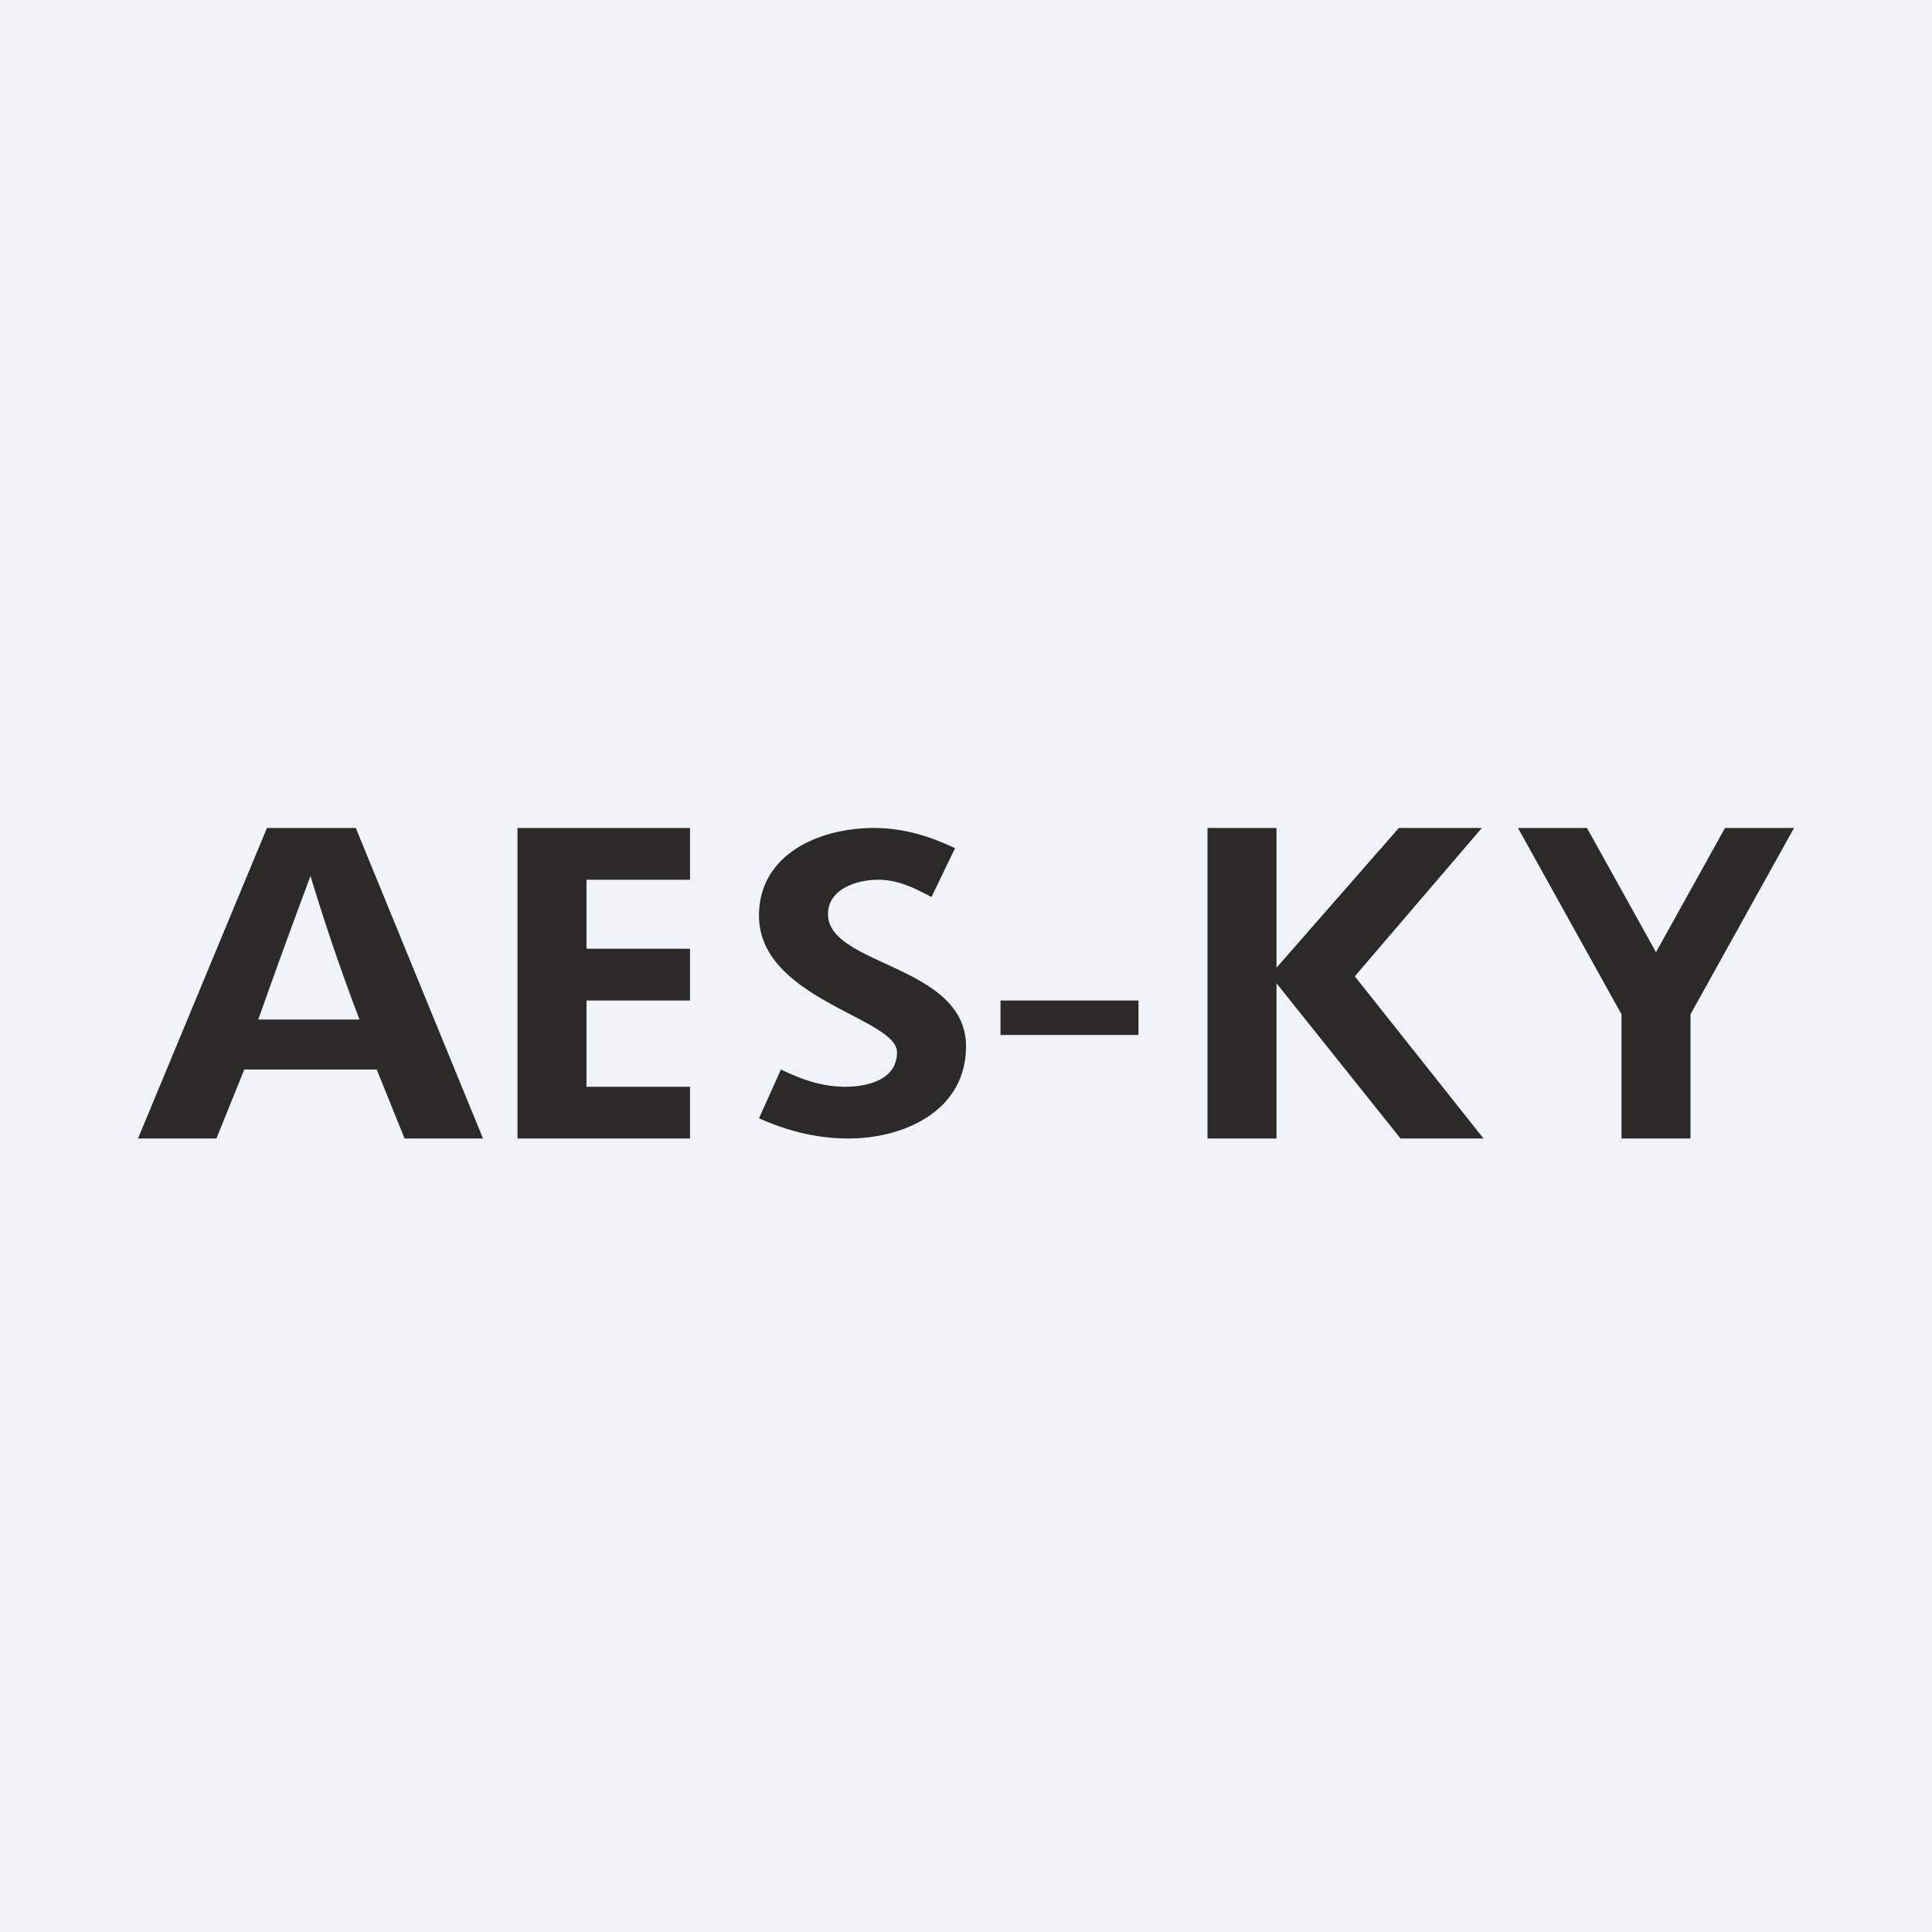
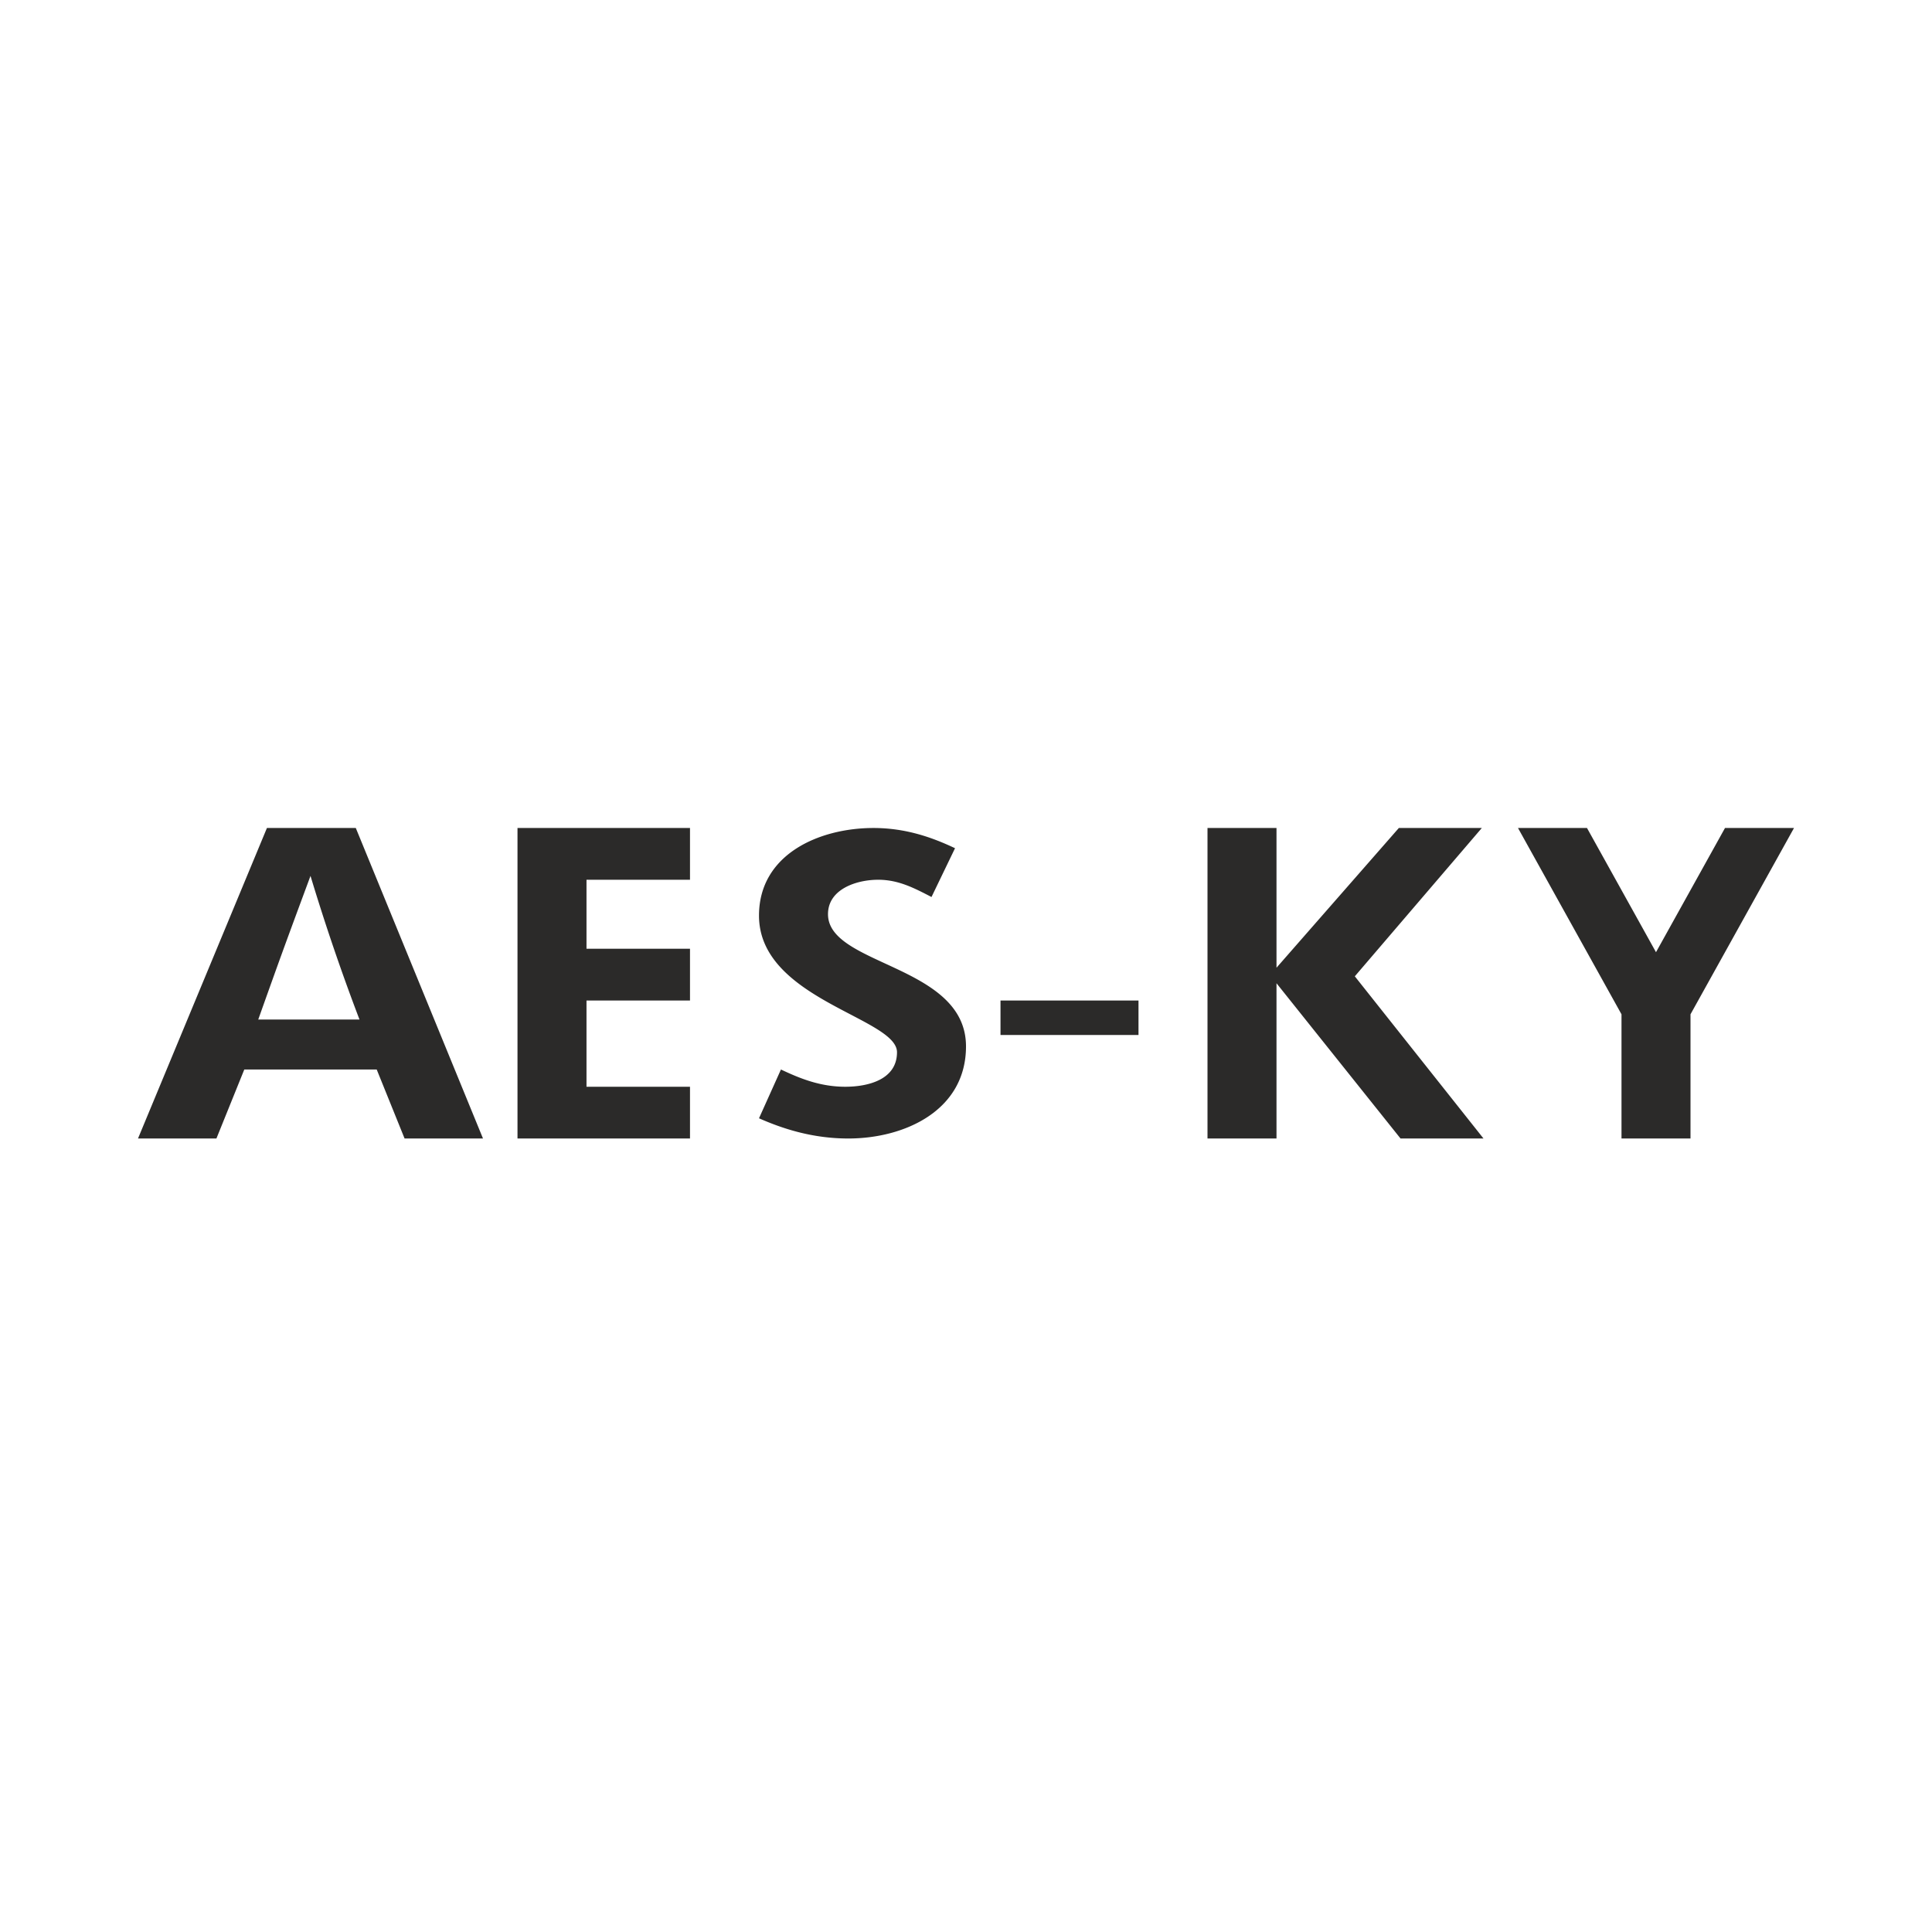
<svg xmlns="http://www.w3.org/2000/svg" width="56" height="56" fill="none">
-   <path fill="#F0F3FA" d="M0 0h56v56H0z" />
  <path fill="#2B2A29" d="M14 33h-2.273l-.808-2H7.081l-.808 2H4l3.737-9h2.576L14 33Zm-3.58-3.448A61.935 61.935 0 0 1 9 25.388c-.805 2.172-.874 2.368-1.515 4.164h2.935ZM20 33h-5v-9h5v1.5h-3v2h3V29h-3v2.5h3V33Zm8-2.67c0 1.86-1.781 2.67-3.41 2.67-1.044 0-1.908-.285-2.59-.586L22.636 31c.546.258 1.137.5 1.864.5.668 0 1.5-.209 1.5-1 0-1-4-1.533-4-3.96 0-1.78 1.747-2.54 3.318-2.54.955 0 1.727.285 2.364.586L27 26c-.5-.258-.954-.5-1.546-.5-.624 0-1.454.27-1.454.998 0 1.502 4 1.46 4 3.832Zm5-.33h-4v-1h4v1Zm10 3h-2.405L37 28.5V33h-2v-9h2v4.05L40.546 24h2.405l-3.681 4.299L43 33Zm9-9-3 5.4V33h-2v-3.6L44 24h2l2 3.6 2-3.6h2Z" />
</svg>